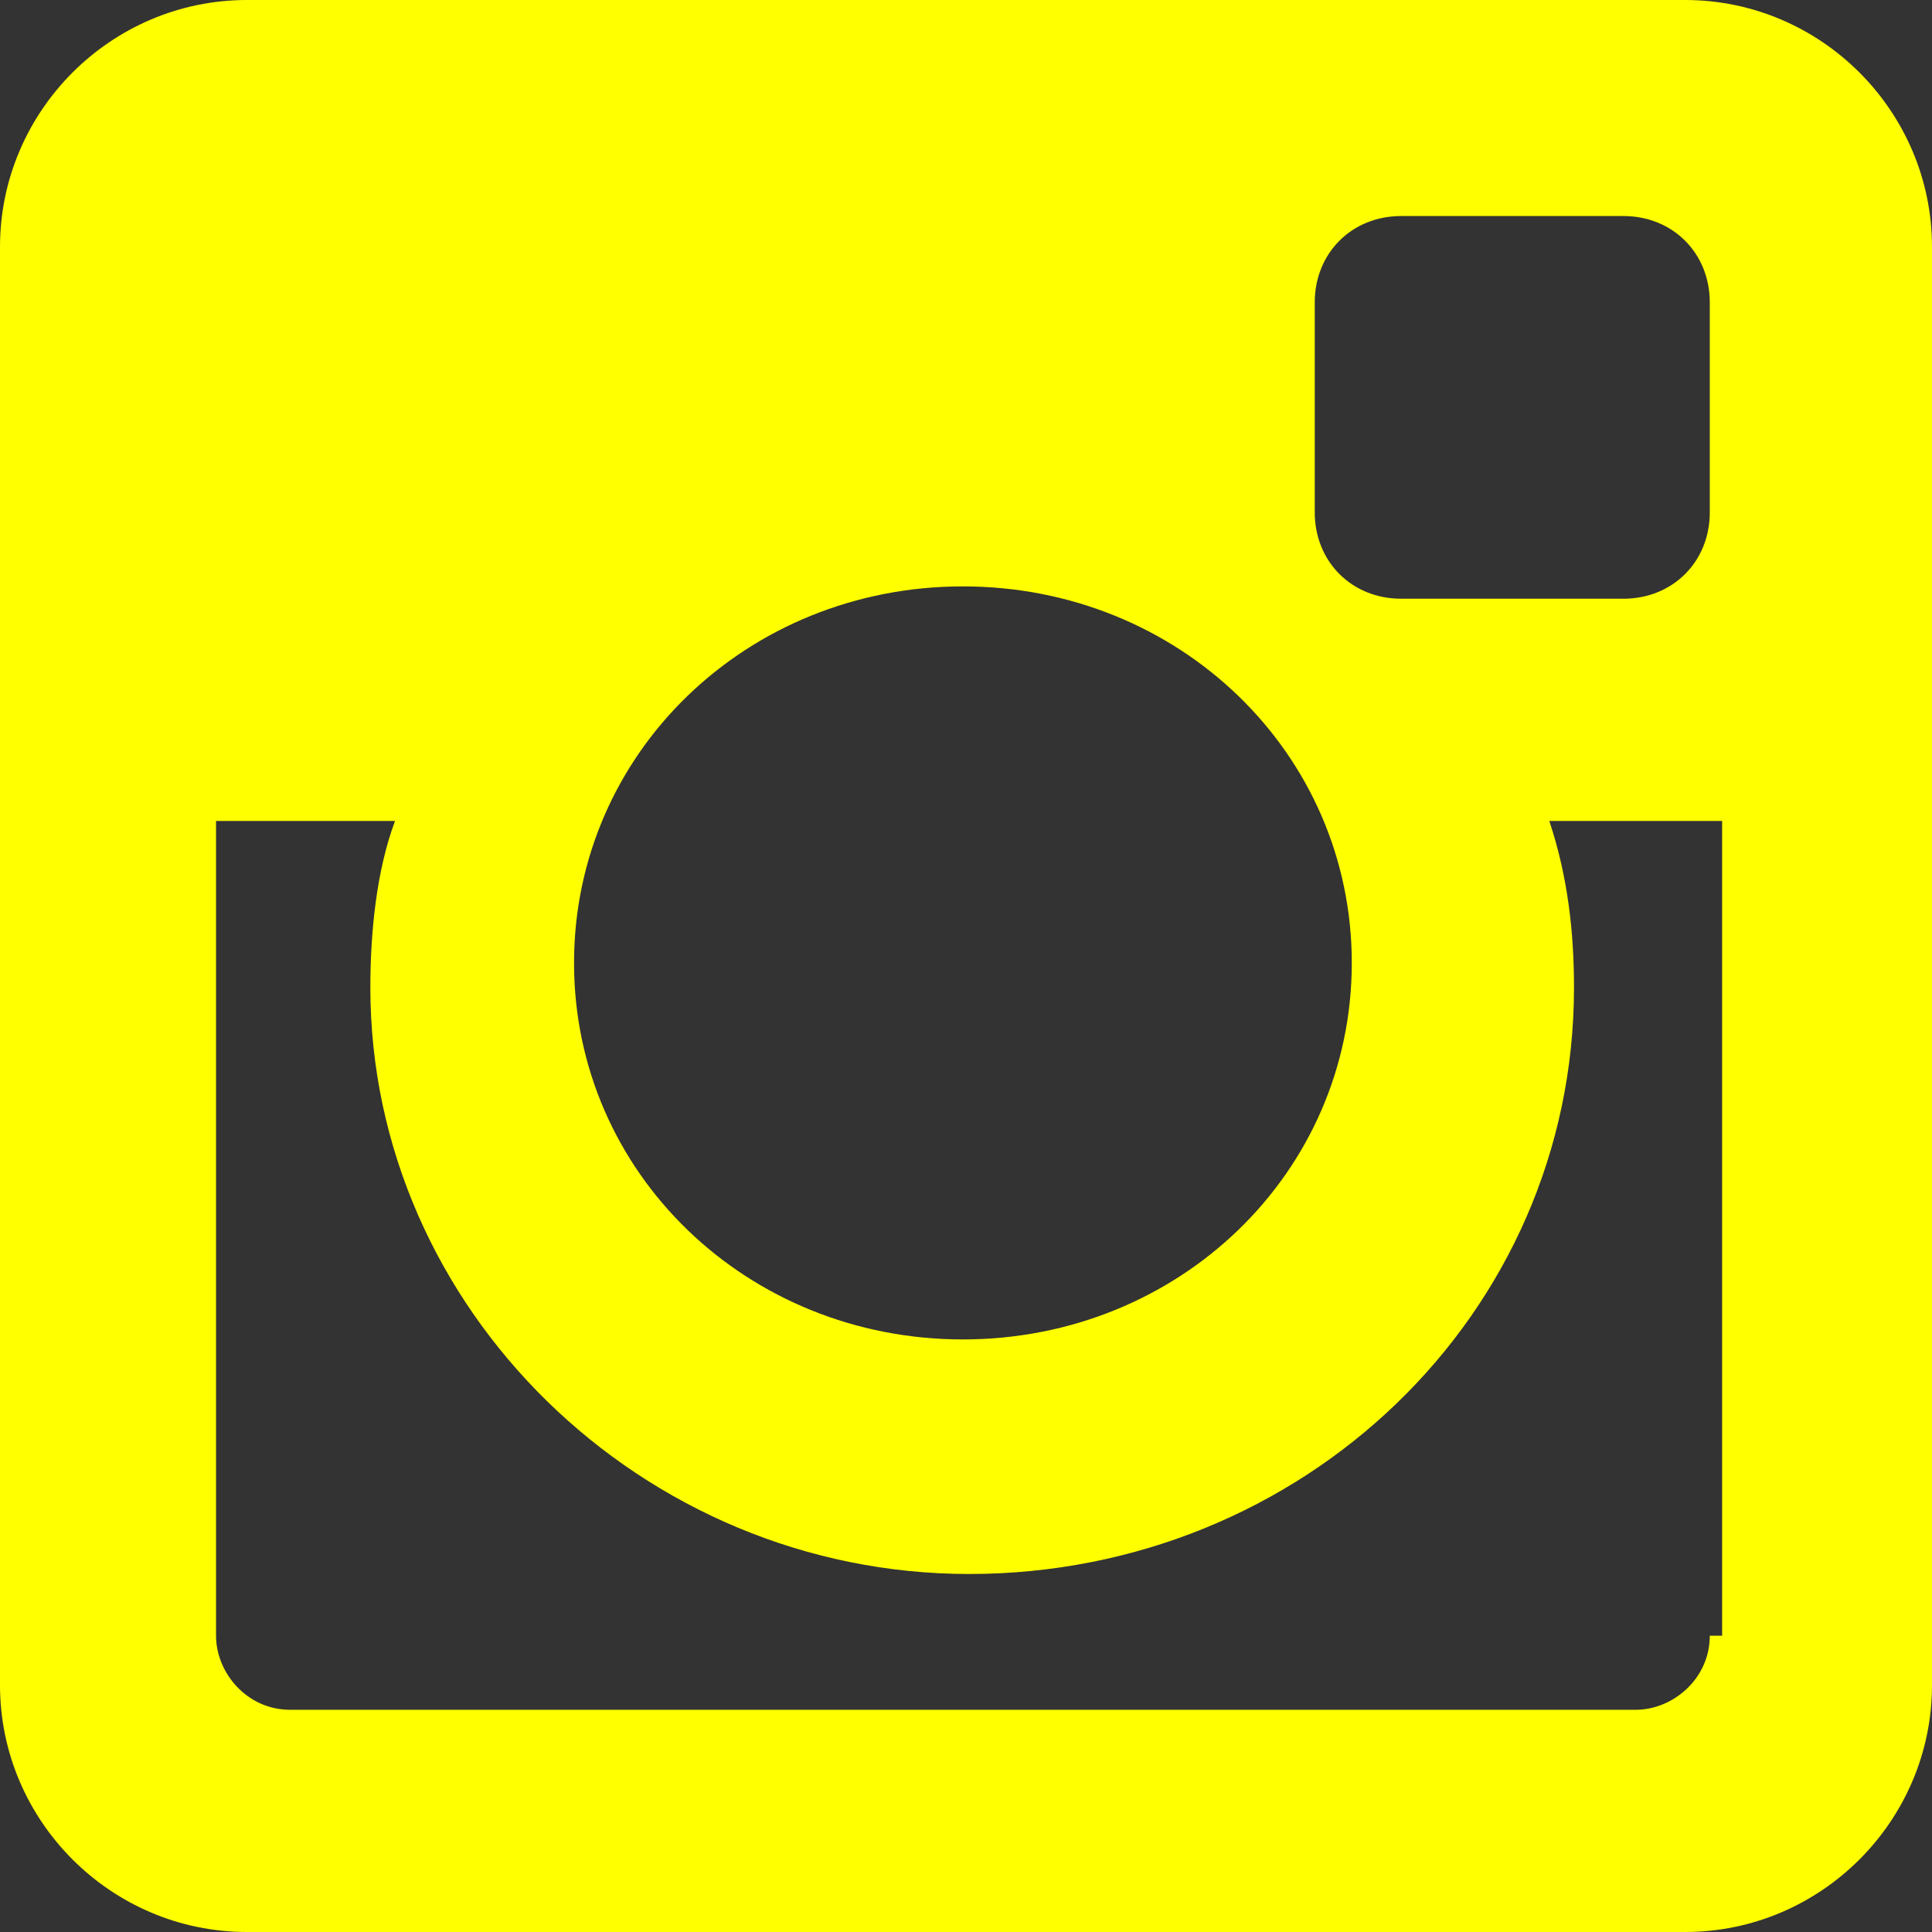
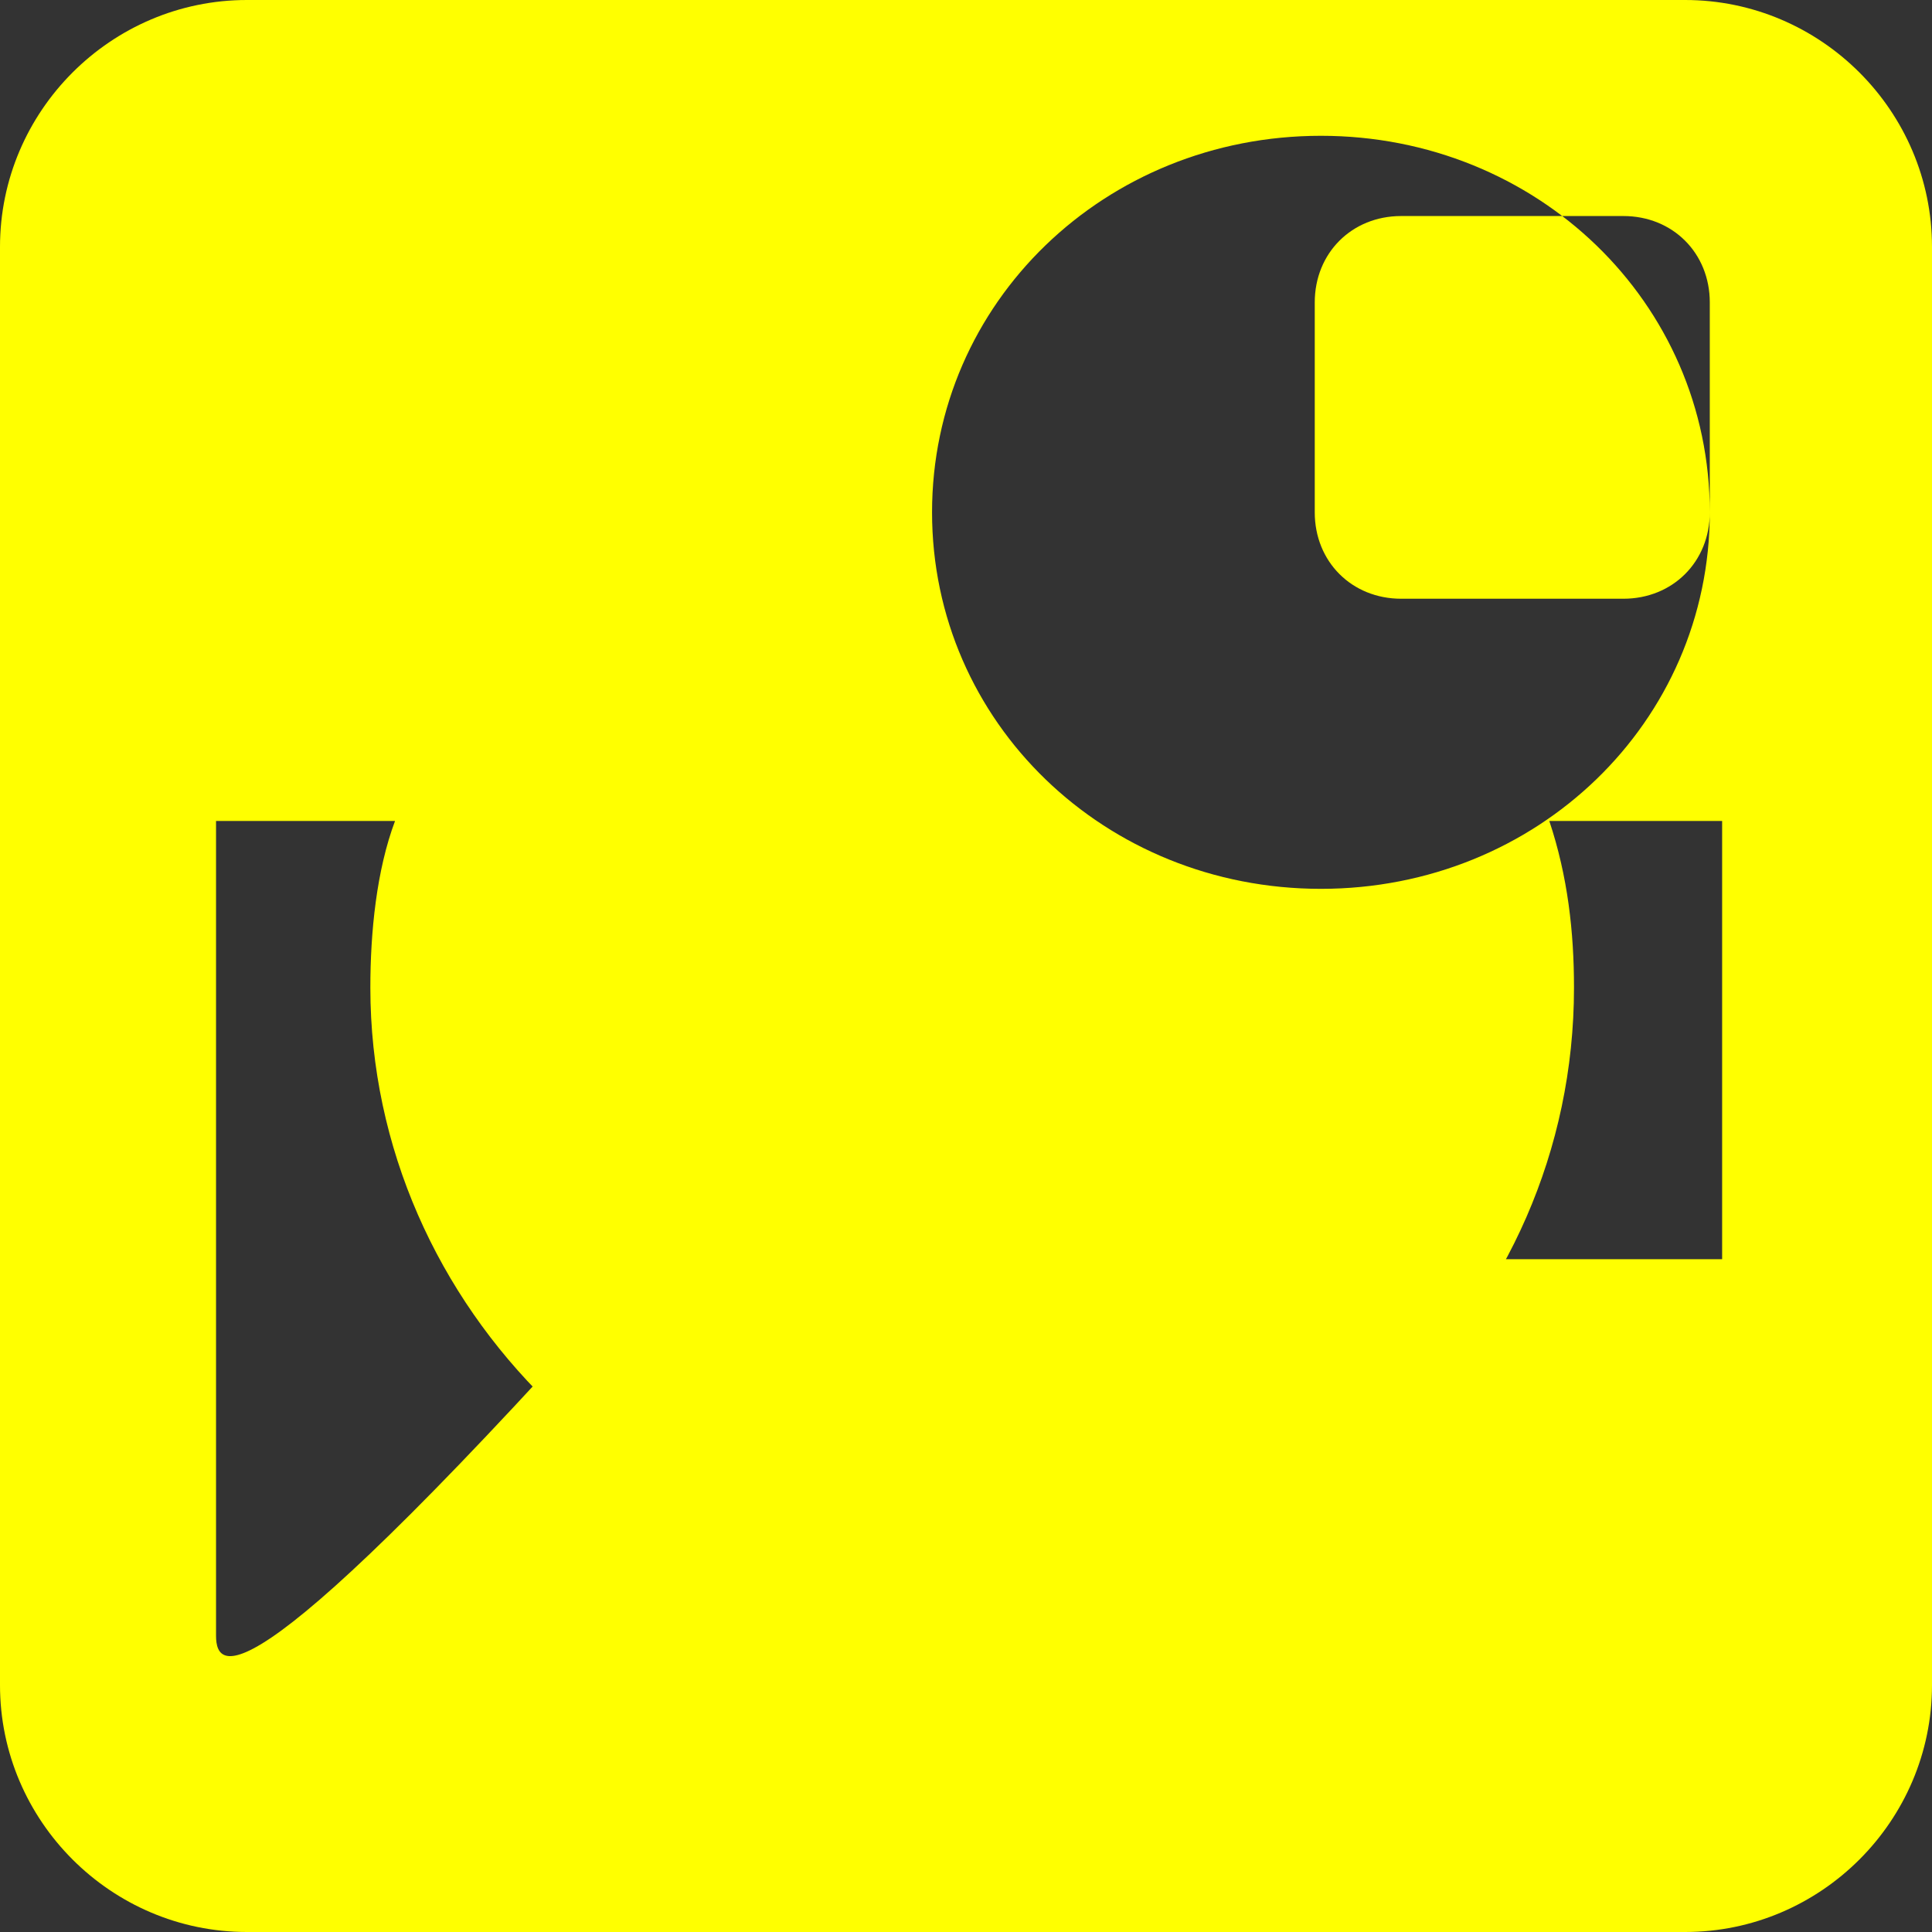
<svg xmlns="http://www.w3.org/2000/svg" xmlns:ns1="http://www.inkscape.org/namespaces/inkscape" xmlns:ns2="http://sodipodi.sourceforge.net/DTD/sodipodi-0.dtd" version="1.1" id="Layer_1" x="0px" y="0px" viewBox="0 0 31.3 31.3" enable-background="new 0 0 216 216" xml:space="preserve" ns1:version="0.91 r13725" ns2:docname="instagramYellow.svg" width="31.3" height="31.3">
  <rect x="0" y="0" width="31.3" height="31.3" fill="#333333" stroke="none" />
  <defs id="defs7" />
  <ns2:namedview pagecolor="#ffffff" bordercolor="#666666" borderopacity="1" objecttolerance="10" gridtolerance="10" guidetolerance="10" ns1:pageopacity="0" ns1:pageshadow="2" ns1:window-width="1144" ns1:window-height="1042" id="namedview5" showgrid="false" fit-margin-top="0" fit-margin-left="0" fit-margin-right="0" fit-margin-bottom="0" ns1:zoom="1.0925926" ns1:cx="10.5" ns1:cy="16.1" ns1:window-x="0" ns1:window-y="0" ns1:window-maximized="0" ns1:current-layer="Layer_1" />
-   <path d="m 31.3,4 c 0,-2.2 -1.8,-4 -4,-4 L 4,0 C 1.8,0 0,1.8 0,4 l 0,23.3 c 0,2.2 1.8,4 4,4 l 23.3,0 c 2.2,0 4,-1.8 4,-4 L 31.3,4 Z m -3.6,4.3 c 0,0.8 -0.6,1.4 -1.4,1.4 l -3.6,0 c -0.8,0 -1.4,-0.6 -1.4,-1.4 l 0,-3.4 c 0,-0.8 0.6,-1.4 1.4,-1.4 l 3.6,0 c 0.8,0 1.4,0.6 1.4,1.4 l 0,3.4 z m -5.8,7.3 c 0,3.4 -2.8,6.1 -6.3,6.1 -3.5,0 -6.3,-2.7 -6.3,-6.1 0,-3.4 2.8,-6.1 6.3,-6.1 3.5,0 6.3,2.7 6.3,6.1 m 5.8,10.9 c 0,0.7 -0.6,1.2 -1.2,1.2 l -21.8,0 C 4,27.7 3.5,27.1 3.5,26.5 l 0,-13.2 2.9,0 C 6.1,14.1 6,15.1 6,16 c 0,5.2 4.4,9.5 9.7,9.5 5.4,0 9.8,-4.2 9.8,-9.5 0,-0.9 -0.1,-1.8 -0.4,-2.7 l 2.8,0 0,13.2 z" id="path3" ns1:connector-curvature="0" style="fill:#ffff00" />
+   <path d="m 31.3,4 c 0,-2.2 -1.8,-4 -4,-4 L 4,0 C 1.8,0 0,1.8 0,4 l 0,23.3 c 0,2.2 1.8,4 4,4 l 23.3,0 c 2.2,0 4,-1.8 4,-4 L 31.3,4 Z m -3.6,4.3 c 0,0.8 -0.6,1.4 -1.4,1.4 l -3.6,0 c -0.8,0 -1.4,-0.6 -1.4,-1.4 l 0,-3.4 c 0,-0.8 0.6,-1.4 1.4,-1.4 l 3.6,0 c 0.8,0 1.4,0.6 1.4,1.4 l 0,3.4 z c 0,3.4 -2.8,6.1 -6.3,6.1 -3.5,0 -6.3,-2.7 -6.3,-6.1 0,-3.4 2.8,-6.1 6.3,-6.1 3.5,0 6.3,2.7 6.3,6.1 m 5.8,10.9 c 0,0.7 -0.6,1.2 -1.2,1.2 l -21.8,0 C 4,27.7 3.5,27.1 3.5,26.5 l 0,-13.2 2.9,0 C 6.1,14.1 6,15.1 6,16 c 0,5.2 4.4,9.5 9.7,9.5 5.4,0 9.8,-4.2 9.8,-9.5 0,-0.9 -0.1,-1.8 -0.4,-2.7 l 2.8,0 0,13.2 z" id="path3" ns1:connector-curvature="0" style="fill:#ffff00" />
</svg>